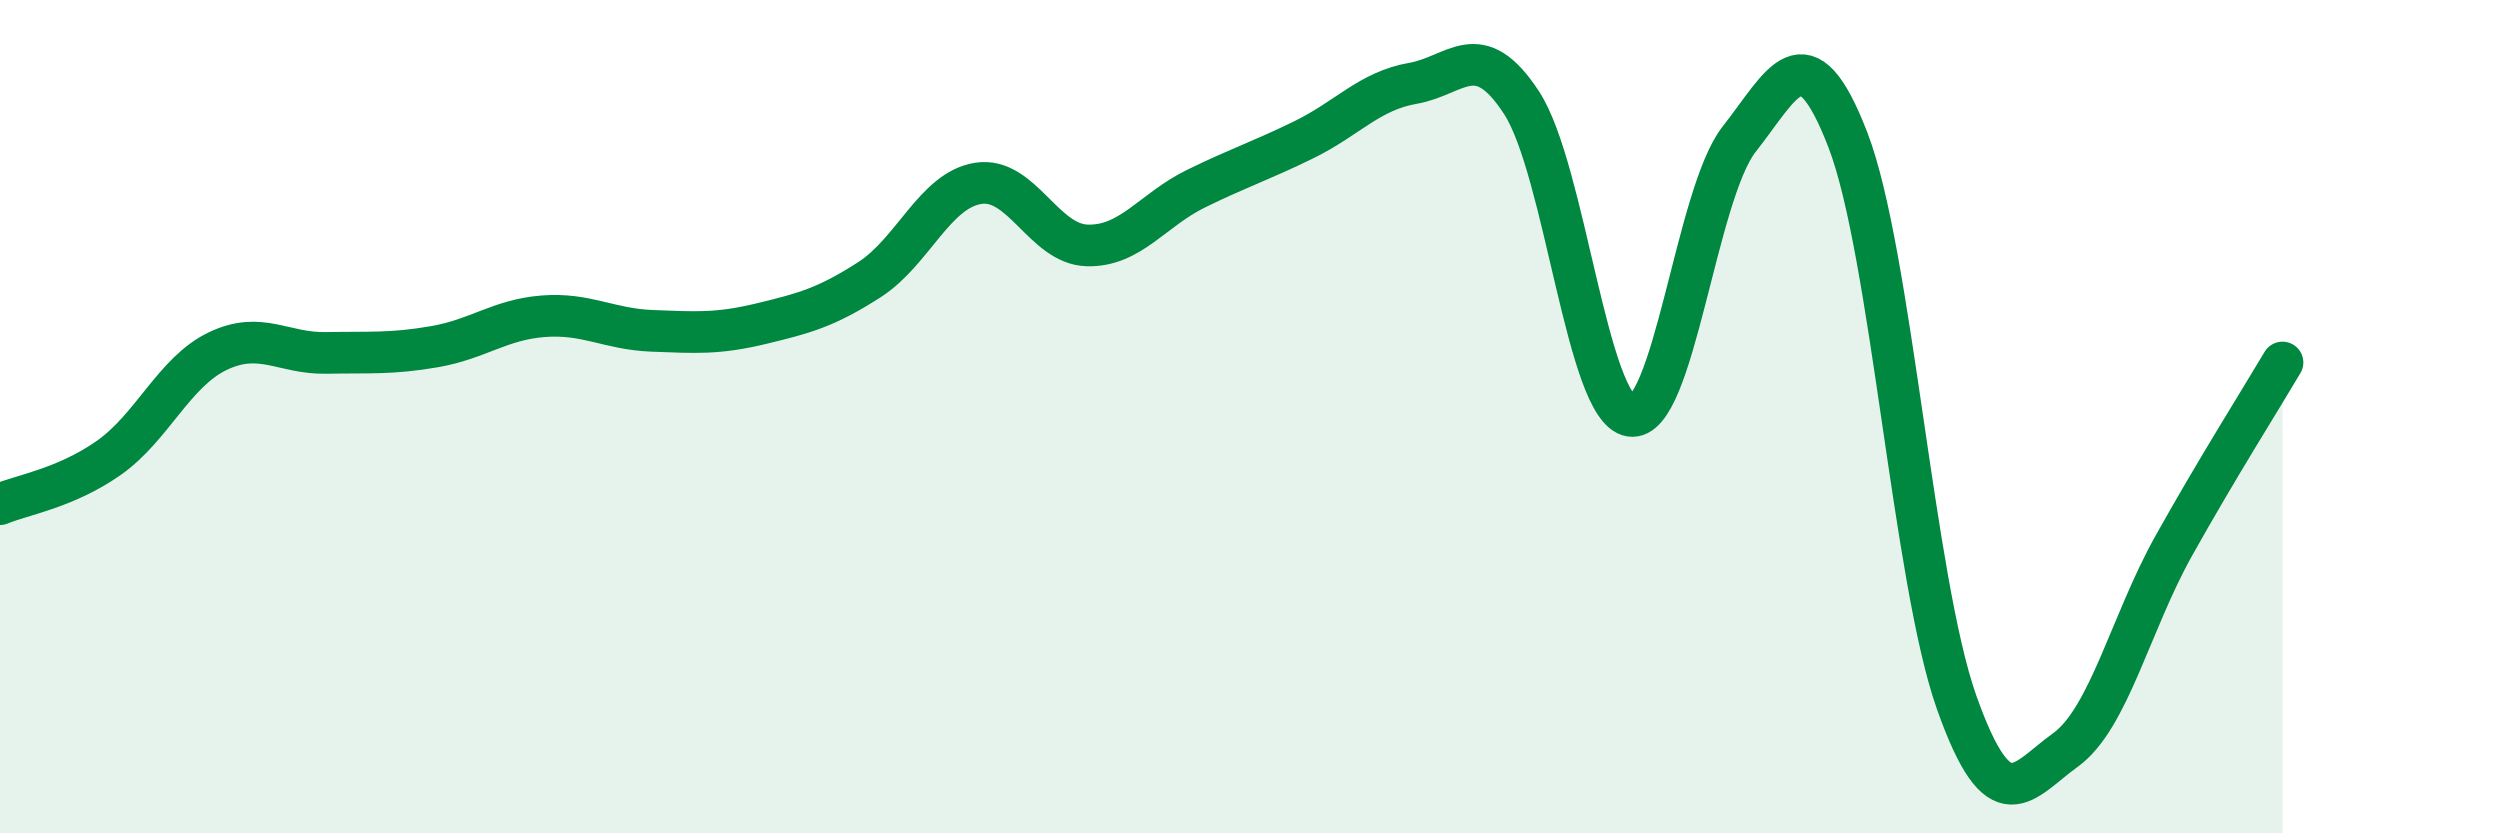
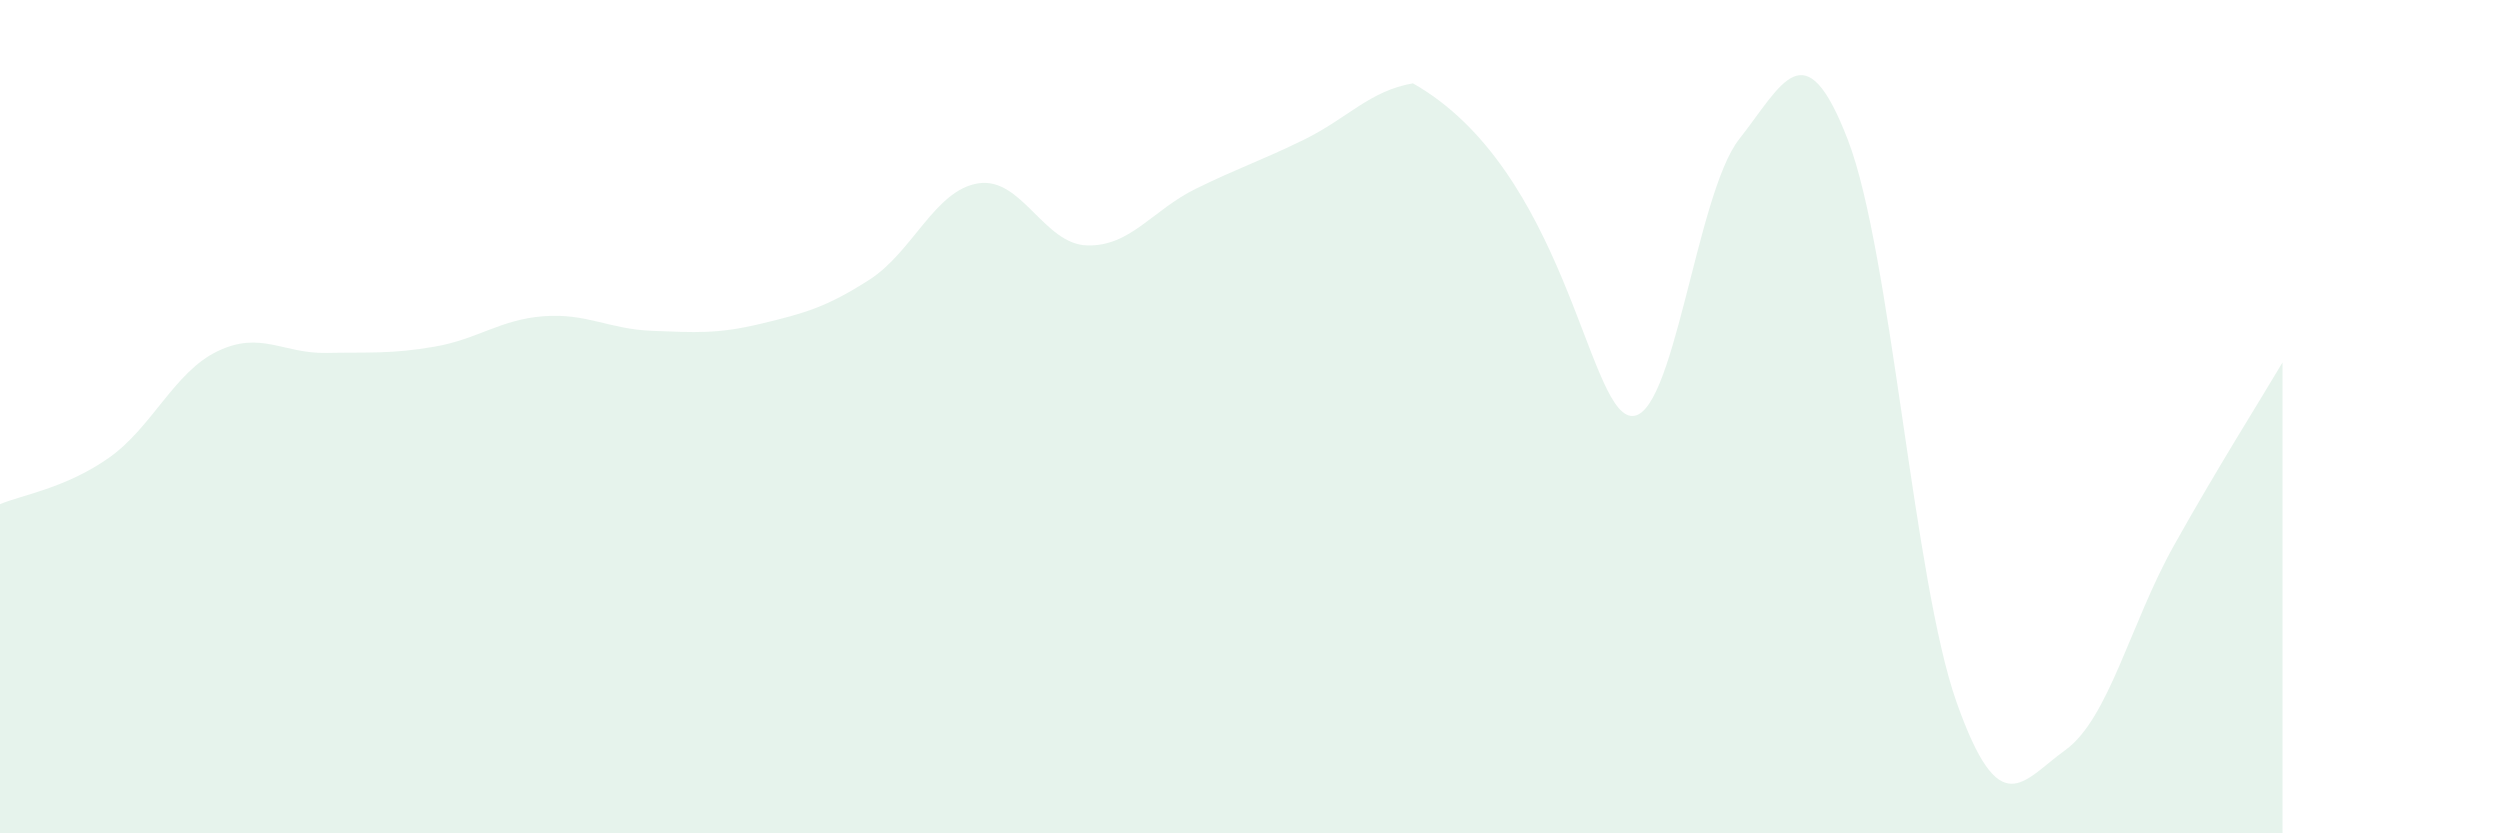
<svg xmlns="http://www.w3.org/2000/svg" width="60" height="20" viewBox="0 0 60 20">
-   <path d="M 0,12.1 C 0.52,11.88 1.57,11.72 2.61,10.99 C 3.65,10.26 4.18,8.93 5.22,8.43 C 6.26,7.93 6.79,8.49 7.83,8.47 C 8.87,8.45 9.39,8.5 10.43,8.32 C 11.47,8.14 12,7.67 13.04,7.59 C 14.08,7.51 14.61,7.9 15.65,7.94 C 16.69,7.98 17.22,8.02 18.26,7.77 C 19.3,7.52 19.83,7.38 20.87,6.71 C 21.91,6.04 22.44,4.56 23.48,4.4 C 24.52,4.24 25.05,5.86 26.09,5.89 C 27.13,5.92 27.66,5.04 28.7,4.53 C 29.74,4.02 30.26,3.86 31.3,3.35 C 32.34,2.84 32.87,2.18 33.91,2 C 34.95,1.82 35.48,0.87 36.52,2.47 C 37.56,4.07 38.09,9.81 39.13,9.98 C 40.17,10.15 40.7,4.66 41.74,3.34 C 42.78,2.02 43.31,0.66 44.35,3.36 C 45.39,6.06 45.92,13.93 46.96,16.86 C 48,19.79 48.53,18.75 49.57,18 C 50.61,17.25 51.13,14.96 52.17,13.1 C 53.21,11.24 54.26,9.58 54.78,8.7L54.78 20L0 20Z" fill="#008740" opacity="0.1" stroke-linecap="round" stroke-linejoin="round" />
-   <path d="M 0,12.1 C 0.52,11.88 1.57,11.72 2.61,10.99 C 3.65,10.26 4.18,8.93 5.22,8.43 C 6.26,7.93 6.79,8.49 7.83,8.47 C 8.87,8.45 9.39,8.5 10.43,8.32 C 11.47,8.14 12,7.67 13.04,7.59 C 14.08,7.51 14.61,7.9 15.65,7.94 C 16.69,7.98 17.22,8.02 18.26,7.77 C 19.3,7.52 19.83,7.38 20.87,6.71 C 21.91,6.04 22.44,4.56 23.48,4.4 C 24.52,4.24 25.05,5.86 26.09,5.89 C 27.13,5.92 27.66,5.04 28.7,4.53 C 29.74,4.02 30.26,3.86 31.3,3.35 C 32.34,2.84 32.87,2.18 33.91,2 C 34.95,1.82 35.48,0.87 36.52,2.47 C 37.56,4.07 38.09,9.81 39.13,9.98 C 40.17,10.15 40.7,4.66 41.74,3.34 C 42.78,2.02 43.31,0.66 44.35,3.36 C 45.39,6.06 45.92,13.93 46.96,16.86 C 48,19.79 48.53,18.75 49.57,18 C 50.61,17.25 51.13,14.96 52.17,13.1 C 53.21,11.24 54.26,9.58 54.78,8.7" stroke="#008740" stroke-width="1" fill="none" stroke-linecap="round" stroke-linejoin="round" />
+   <path d="M 0,12.1 C 0.52,11.88 1.57,11.72 2.61,10.99 C 3.65,10.26 4.18,8.93 5.22,8.43 C 6.26,7.93 6.79,8.49 7.83,8.47 C 8.87,8.45 9.39,8.5 10.43,8.32 C 11.47,8.14 12,7.67 13.04,7.59 C 14.08,7.51 14.61,7.9 15.65,7.94 C 16.69,7.98 17.22,8.02 18.26,7.77 C 19.3,7.52 19.83,7.38 20.87,6.71 C 21.91,6.04 22.44,4.56 23.48,4.4 C 24.52,4.24 25.05,5.86 26.09,5.89 C 27.13,5.92 27.66,5.04 28.7,4.53 C 29.74,4.02 30.26,3.86 31.3,3.35 C 32.34,2.84 32.87,2.18 33.91,2 C 37.56,4.07 38.09,9.81 39.13,9.98 C 40.17,10.15 40.7,4.66 41.74,3.34 C 42.78,2.02 43.31,0.66 44.35,3.36 C 45.39,6.06 45.92,13.93 46.96,16.86 C 48,19.79 48.53,18.75 49.57,18 C 50.61,17.25 51.13,14.96 52.17,13.1 C 53.21,11.24 54.26,9.58 54.78,8.7L54.78 20L0 20Z" fill="#008740" opacity="0.1" stroke-linecap="round" stroke-linejoin="round" />
</svg>